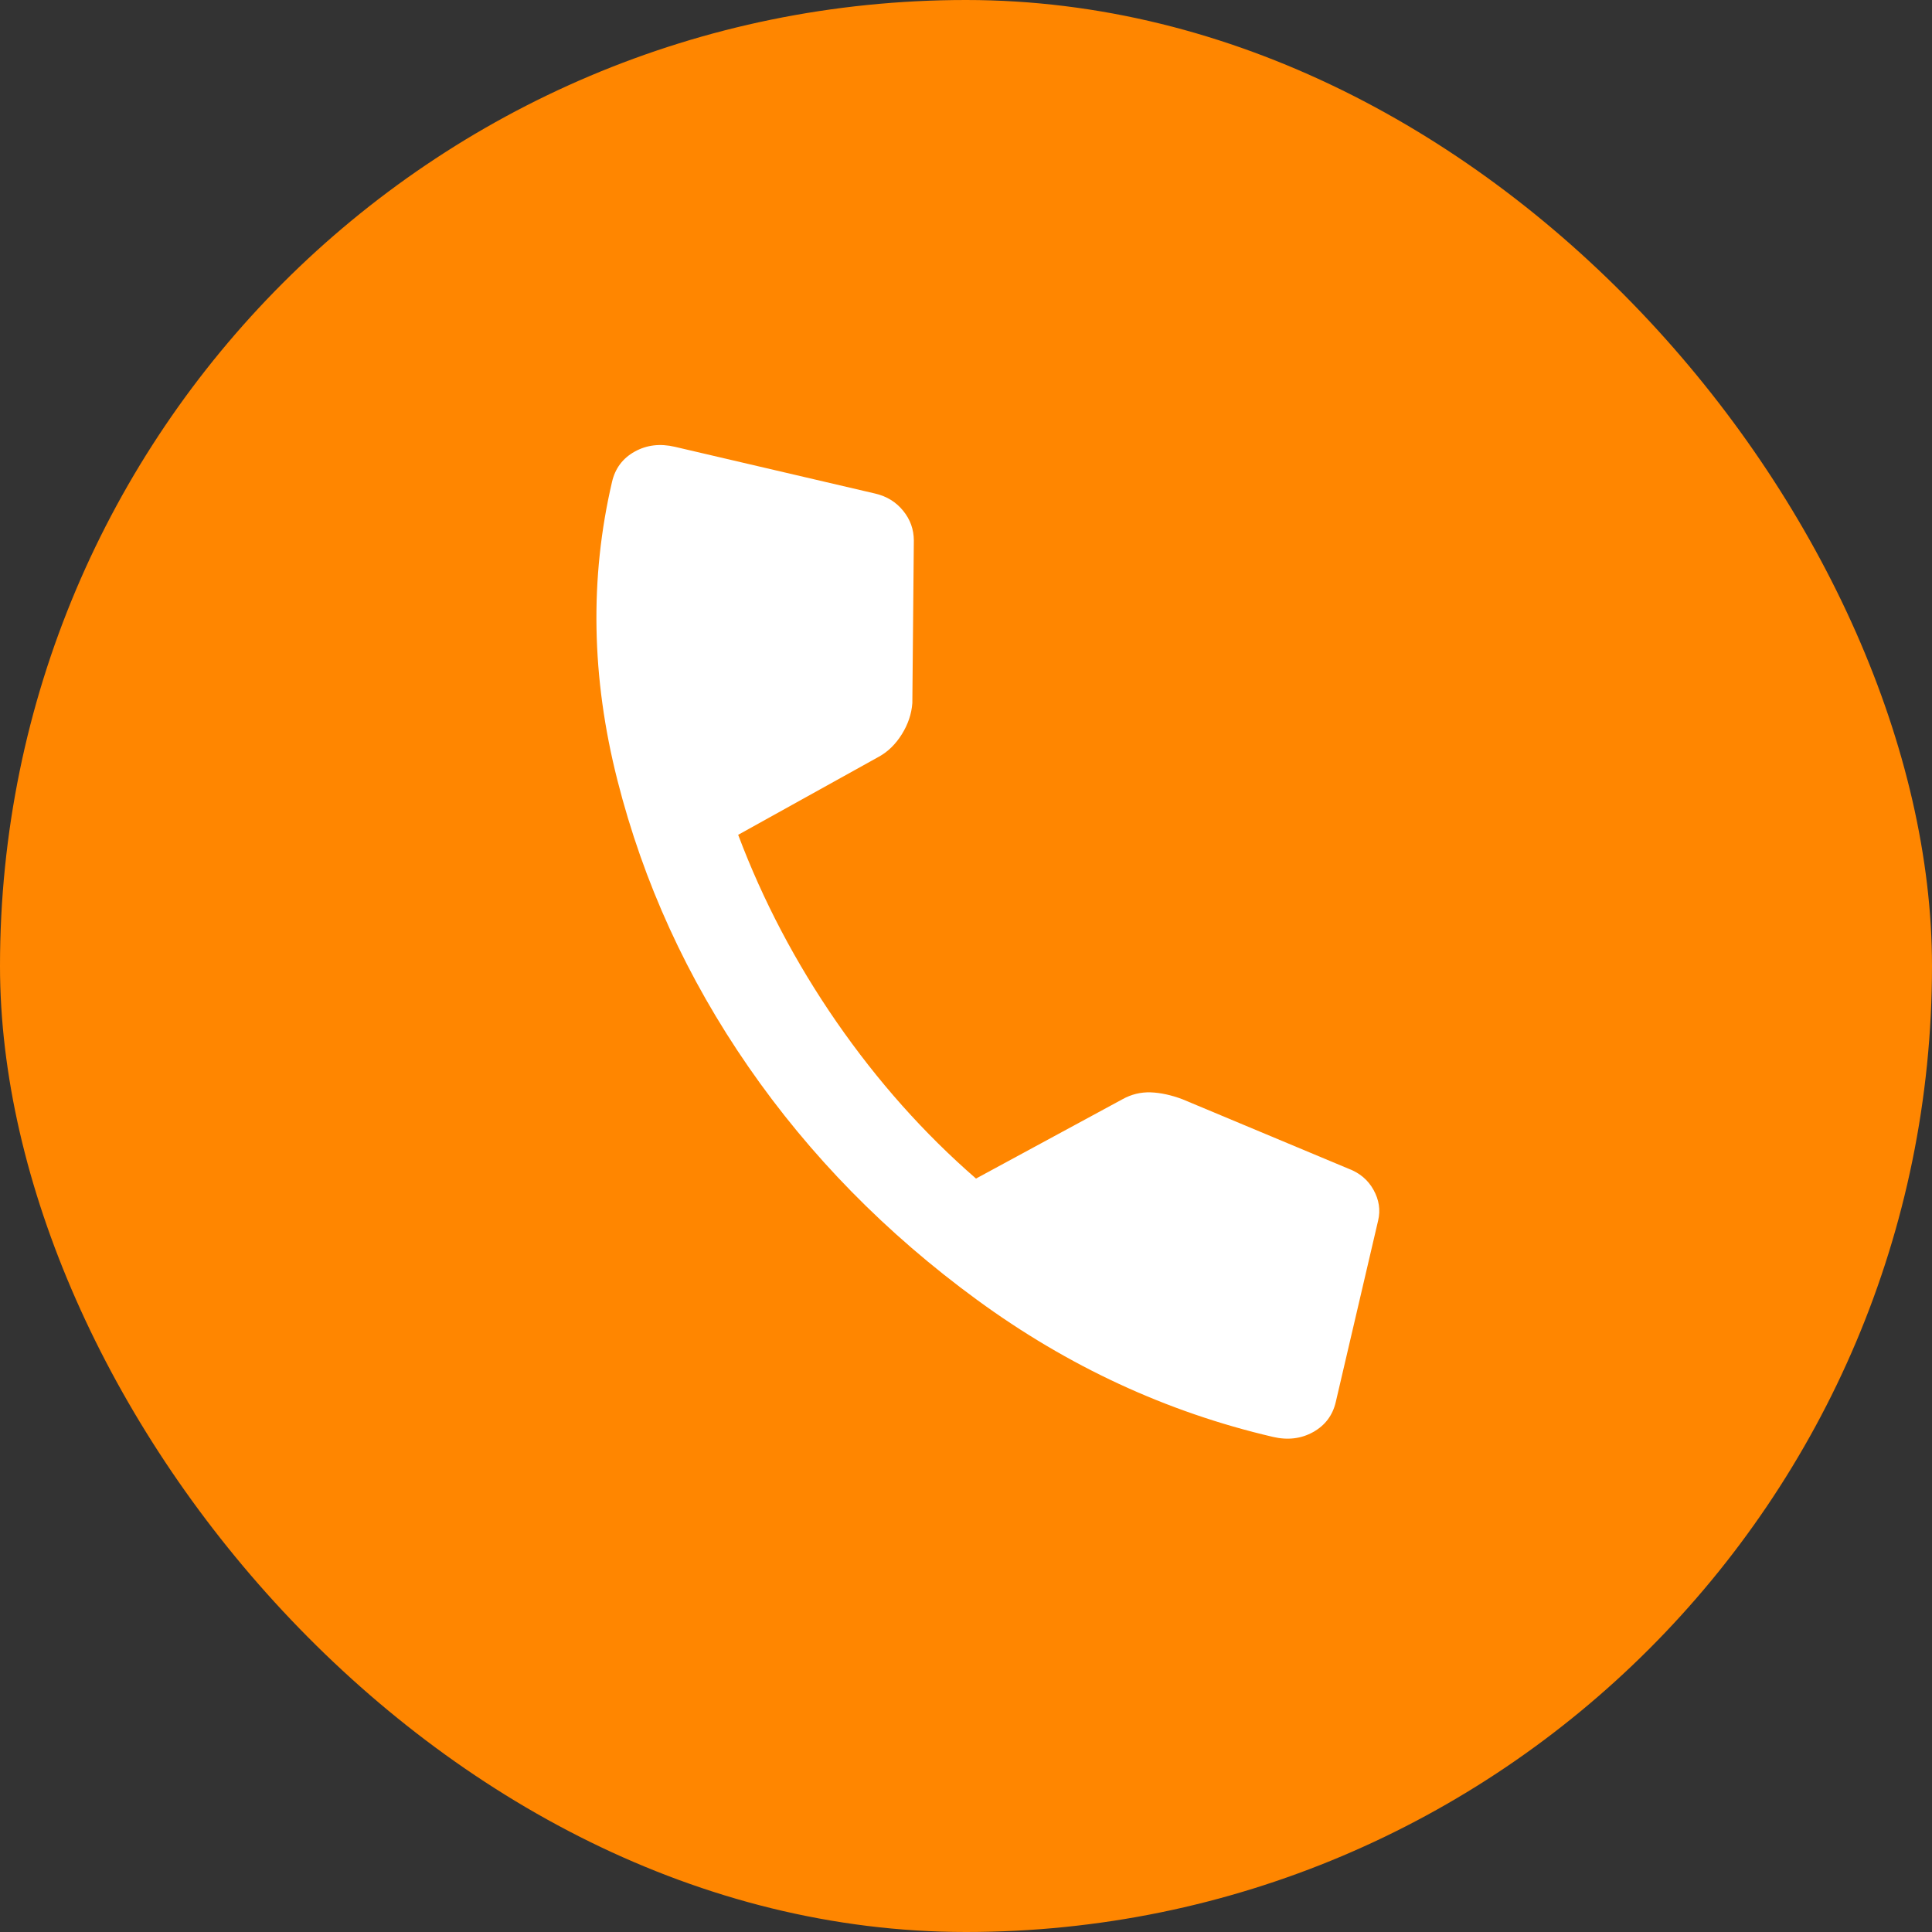
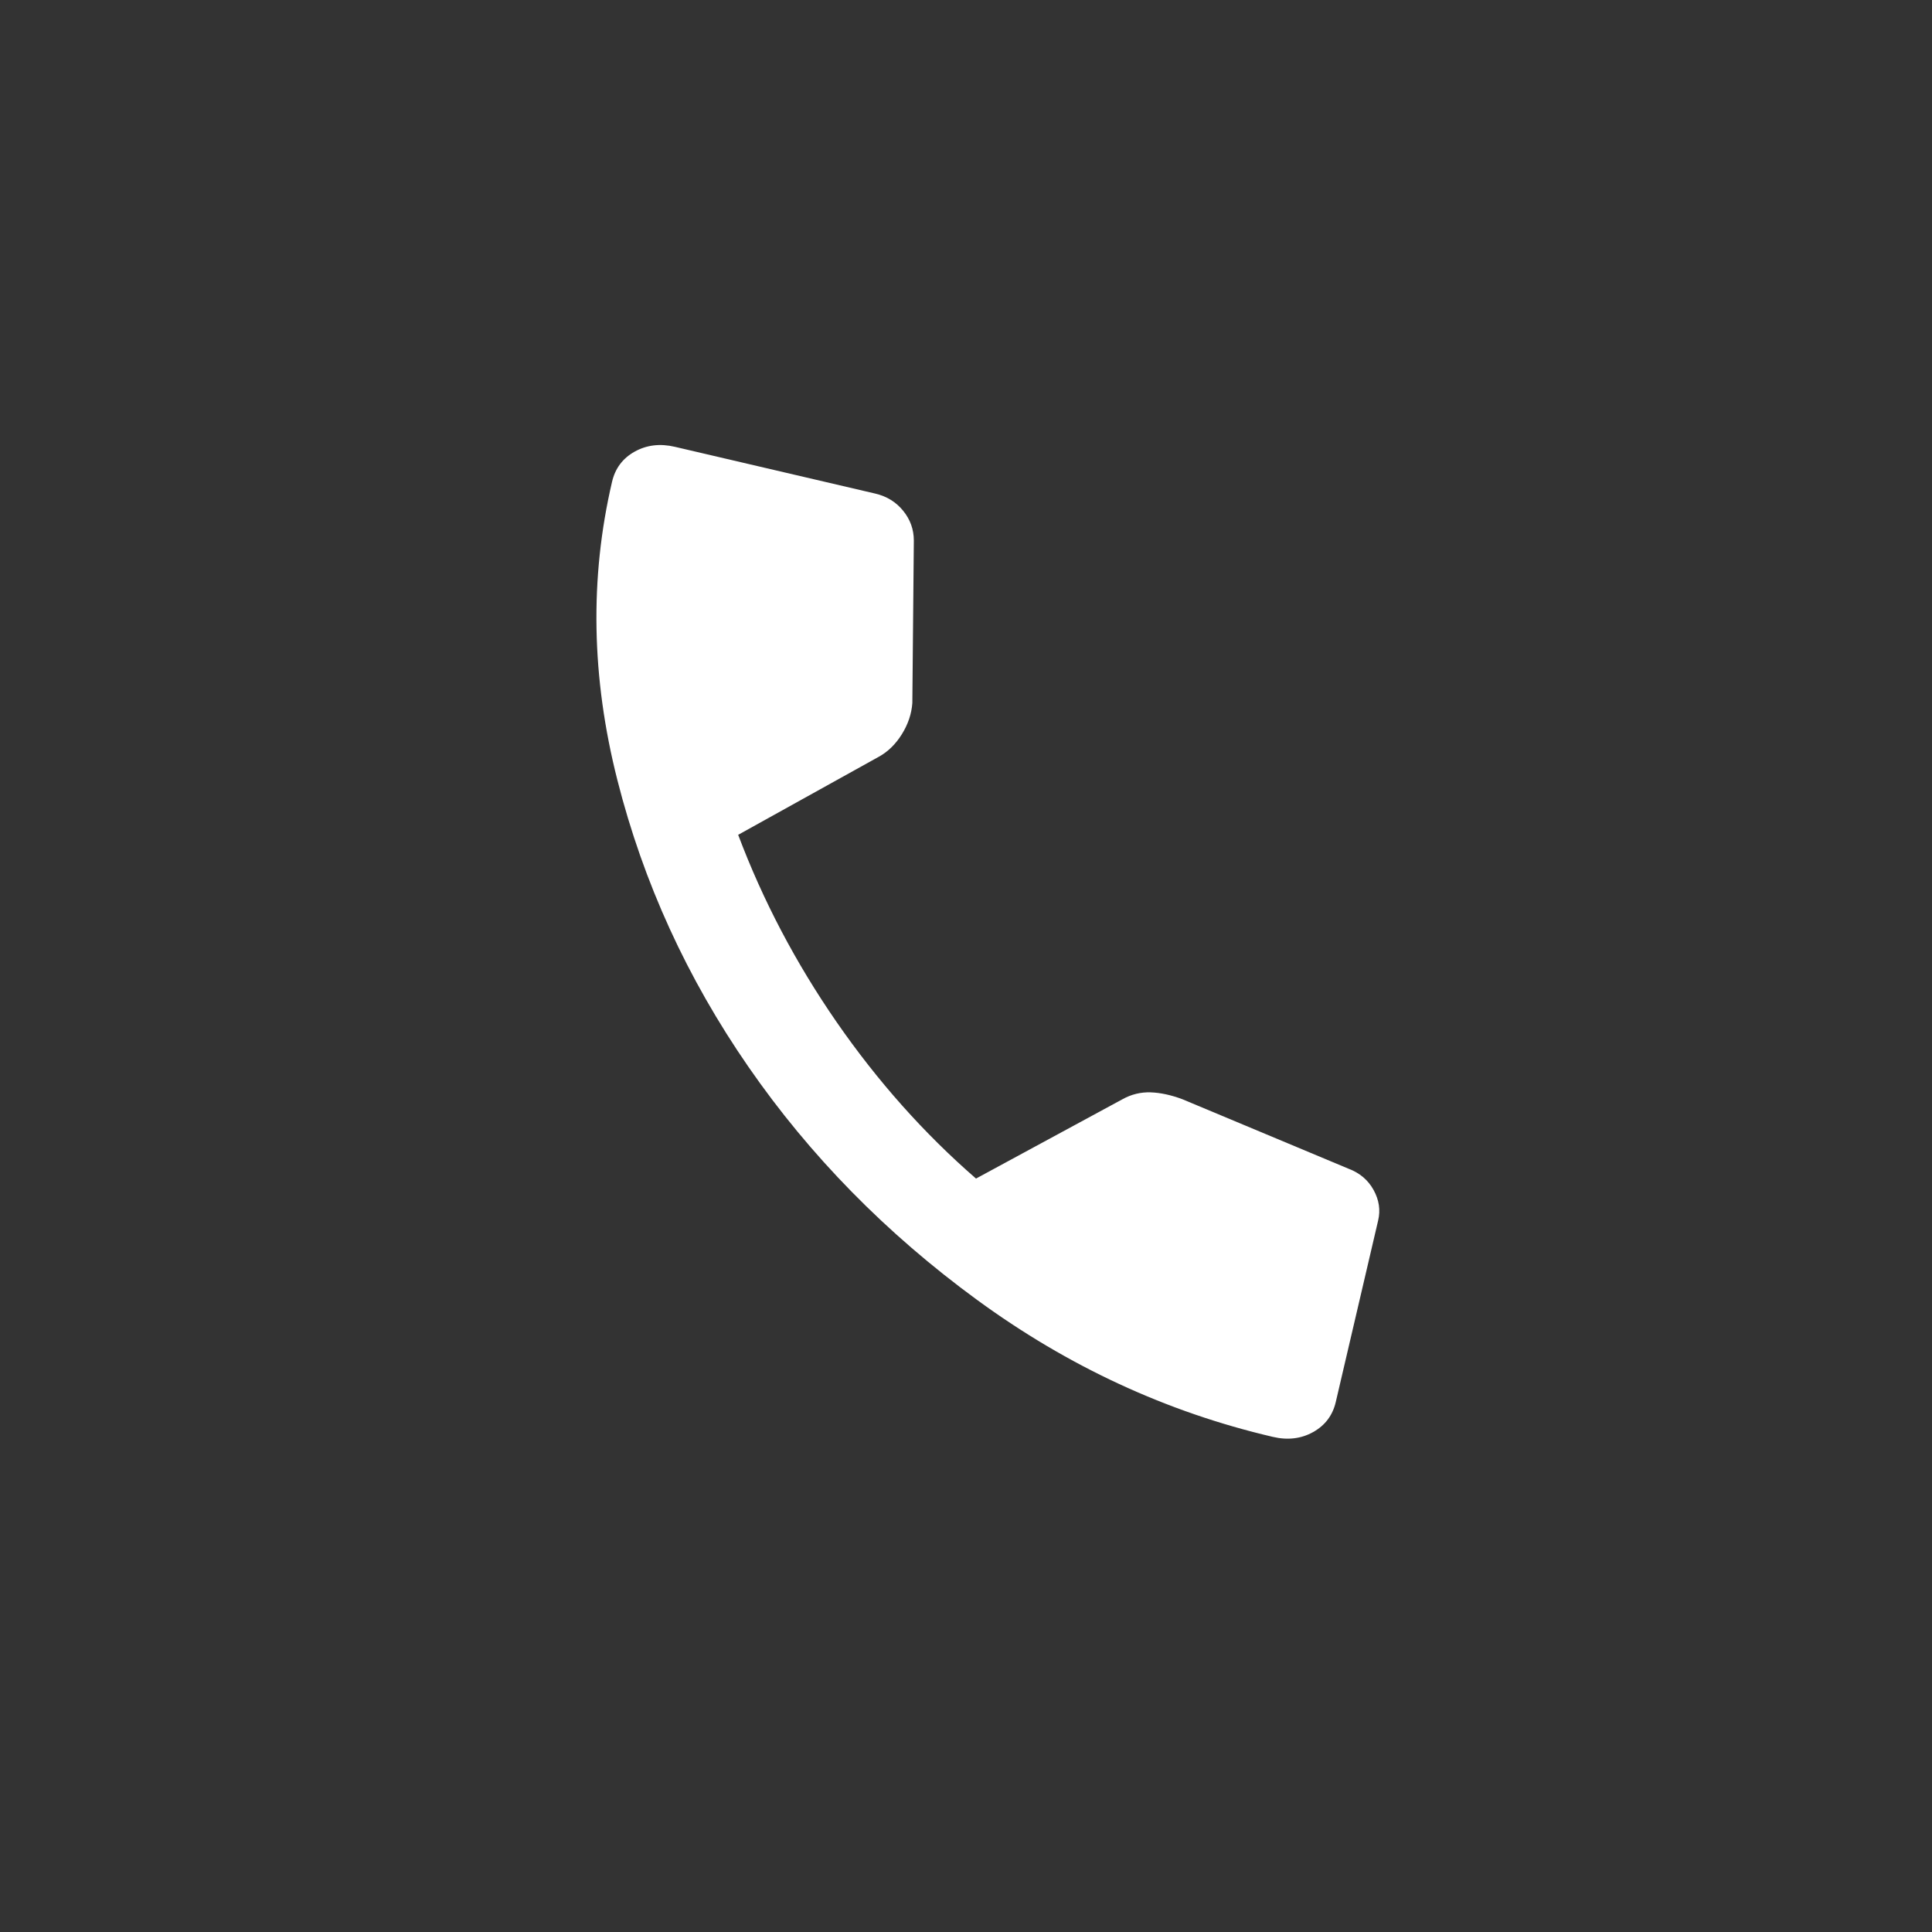
<svg xmlns="http://www.w3.org/2000/svg" width="40" height="40" viewBox="0 0 40 40" fill="none">
  <rect x="0" y="0" width="40" height="40" fill="#333333" stroke="none" />
-   <rect width="40" height="40" rx="20" fill="#FF8600" />
  <path d="M12.672 9.974C12.737 9.696 12.893 9.488 13.141 9.35C13.389 9.212 13.667 9.179 13.974 9.251L18.121 10.219C18.36 10.275 18.552 10.394 18.699 10.575C18.846 10.756 18.919 10.96 18.92 11.189L18.889 14.556C18.873 14.78 18.8 14.996 18.671 15.203C18.542 15.409 18.384 15.563 18.198 15.666L15.283 17.284C15.794 18.642 16.473 19.934 17.32 21.159C18.168 22.384 19.13 23.465 20.207 24.401L23.235 22.761C23.421 22.657 23.617 22.609 23.823 22.616C24.027 22.623 24.246 22.671 24.477 22.757L27.92 24.197C28.151 24.284 28.324 24.43 28.438 24.636C28.552 24.842 28.584 25.053 28.533 25.269L27.656 29.026C27.591 29.304 27.434 29.512 27.186 29.65C26.938 29.788 26.66 29.821 26.353 29.749C24.152 29.235 22.11 28.289 20.228 26.912C18.345 25.535 16.768 23.928 15.497 22.09C14.226 20.253 13.32 18.273 12.782 16.15C12.243 14.027 12.206 11.968 12.672 9.974Z" fill="white" />
</svg>